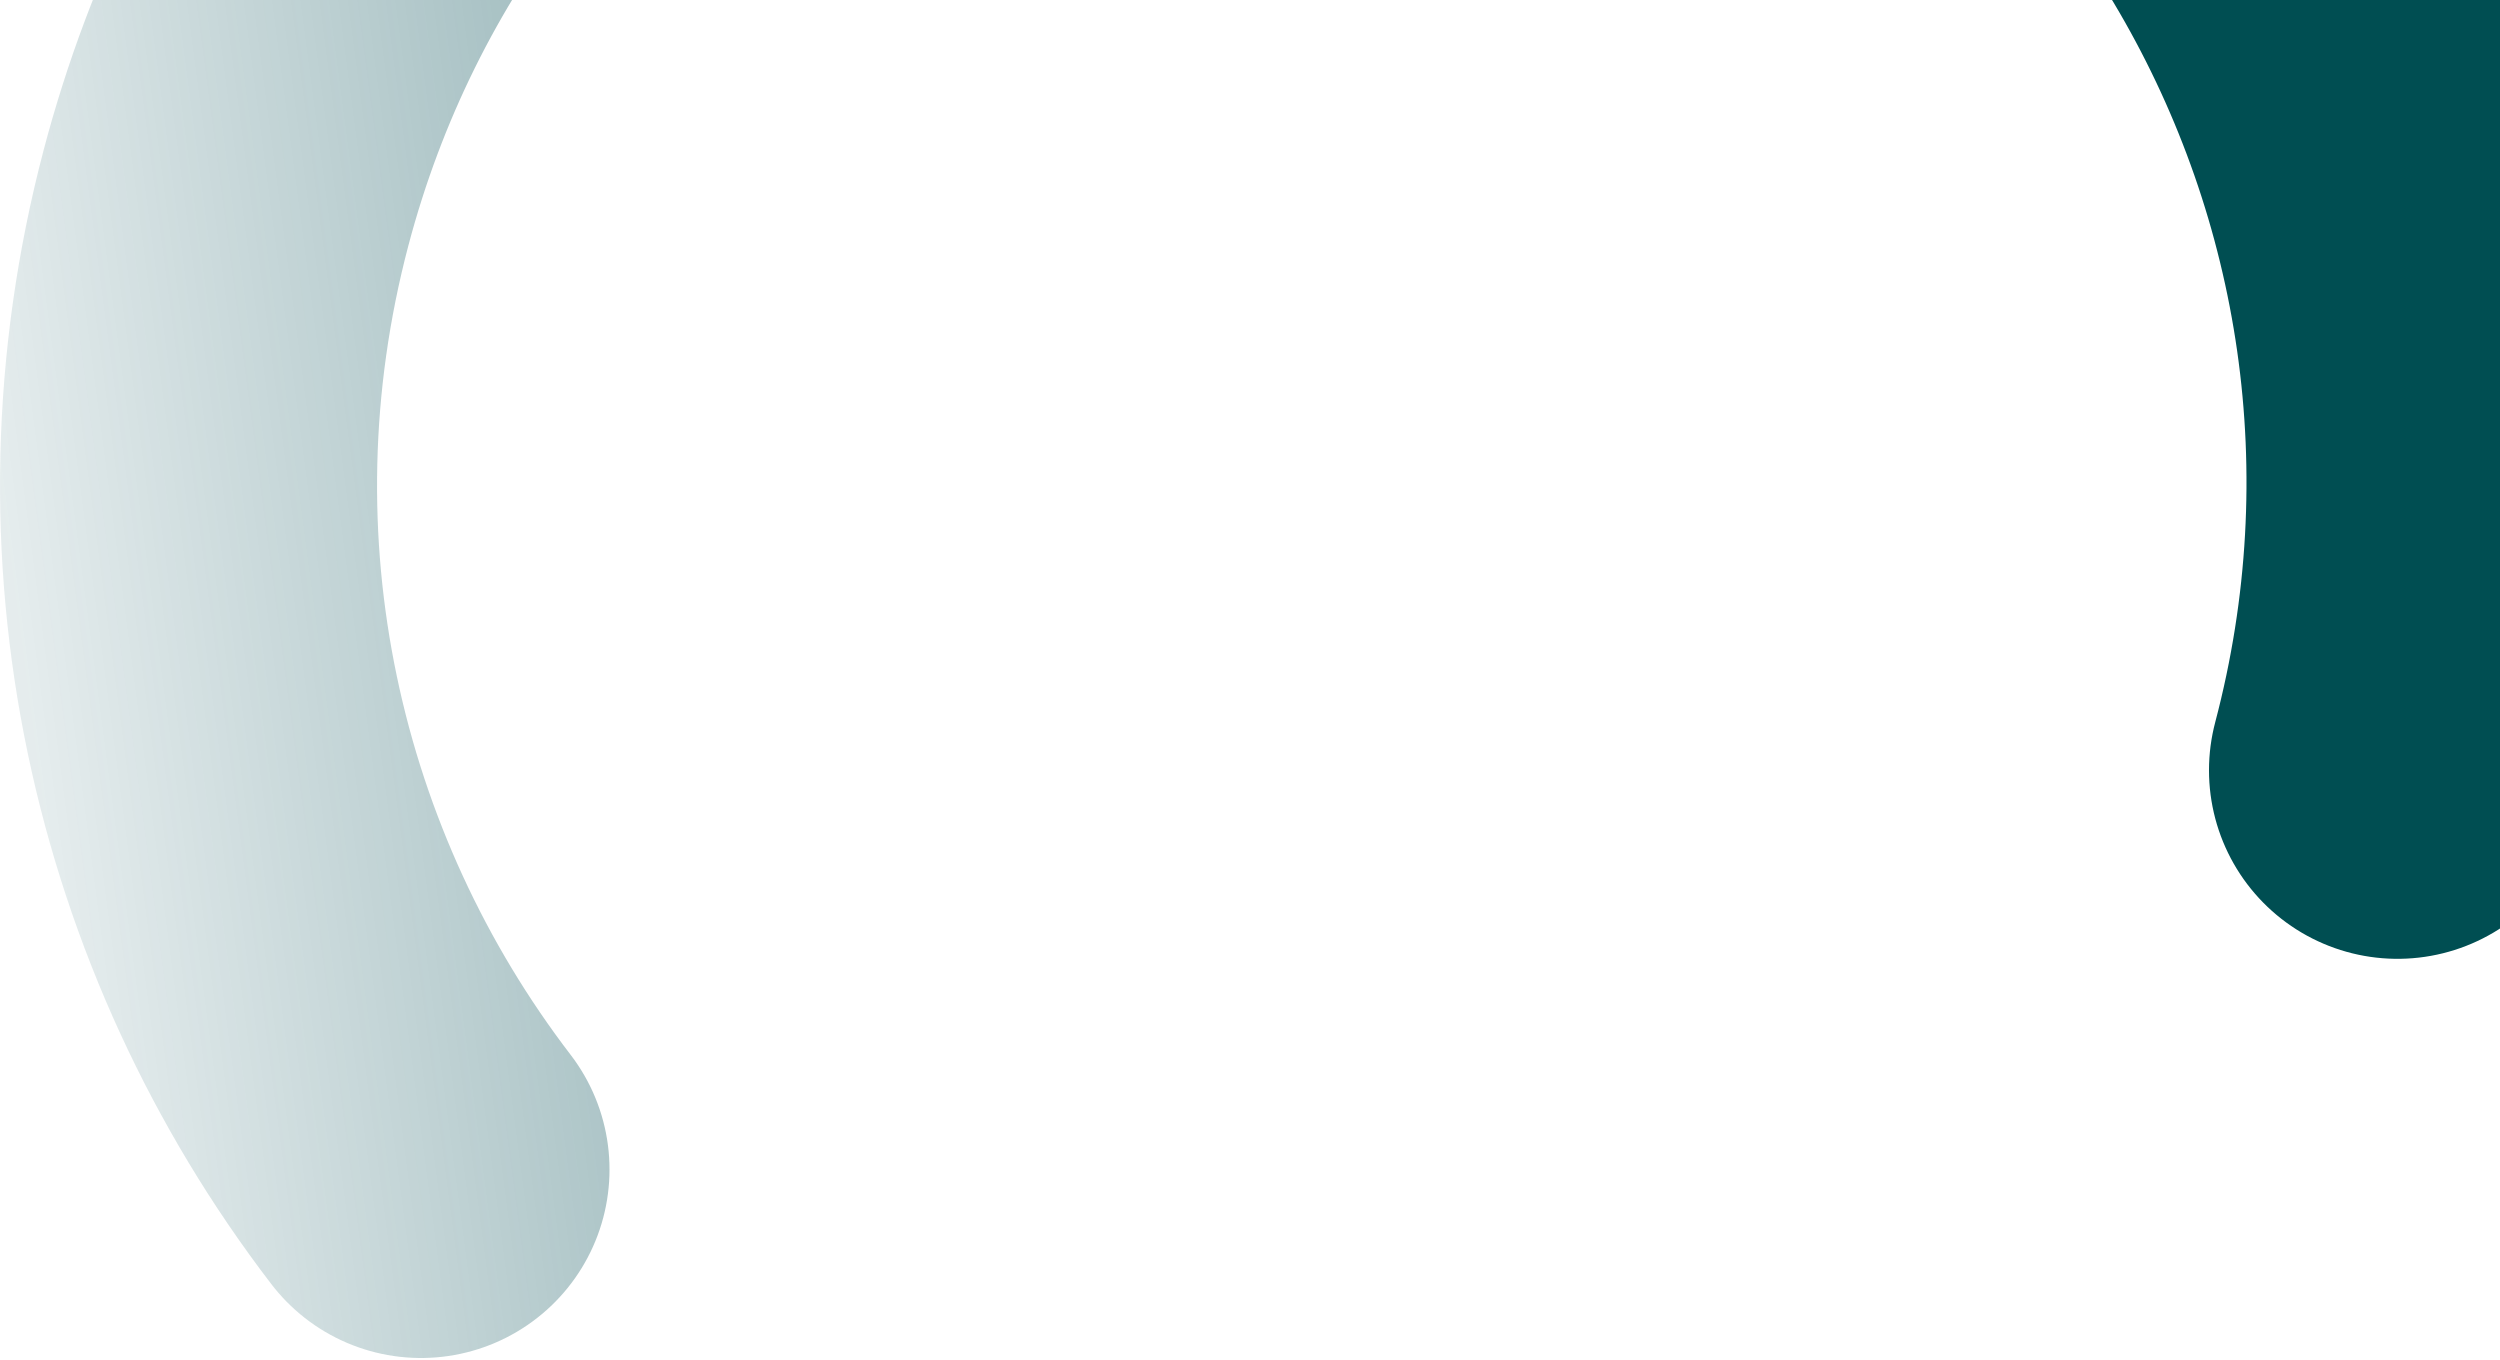
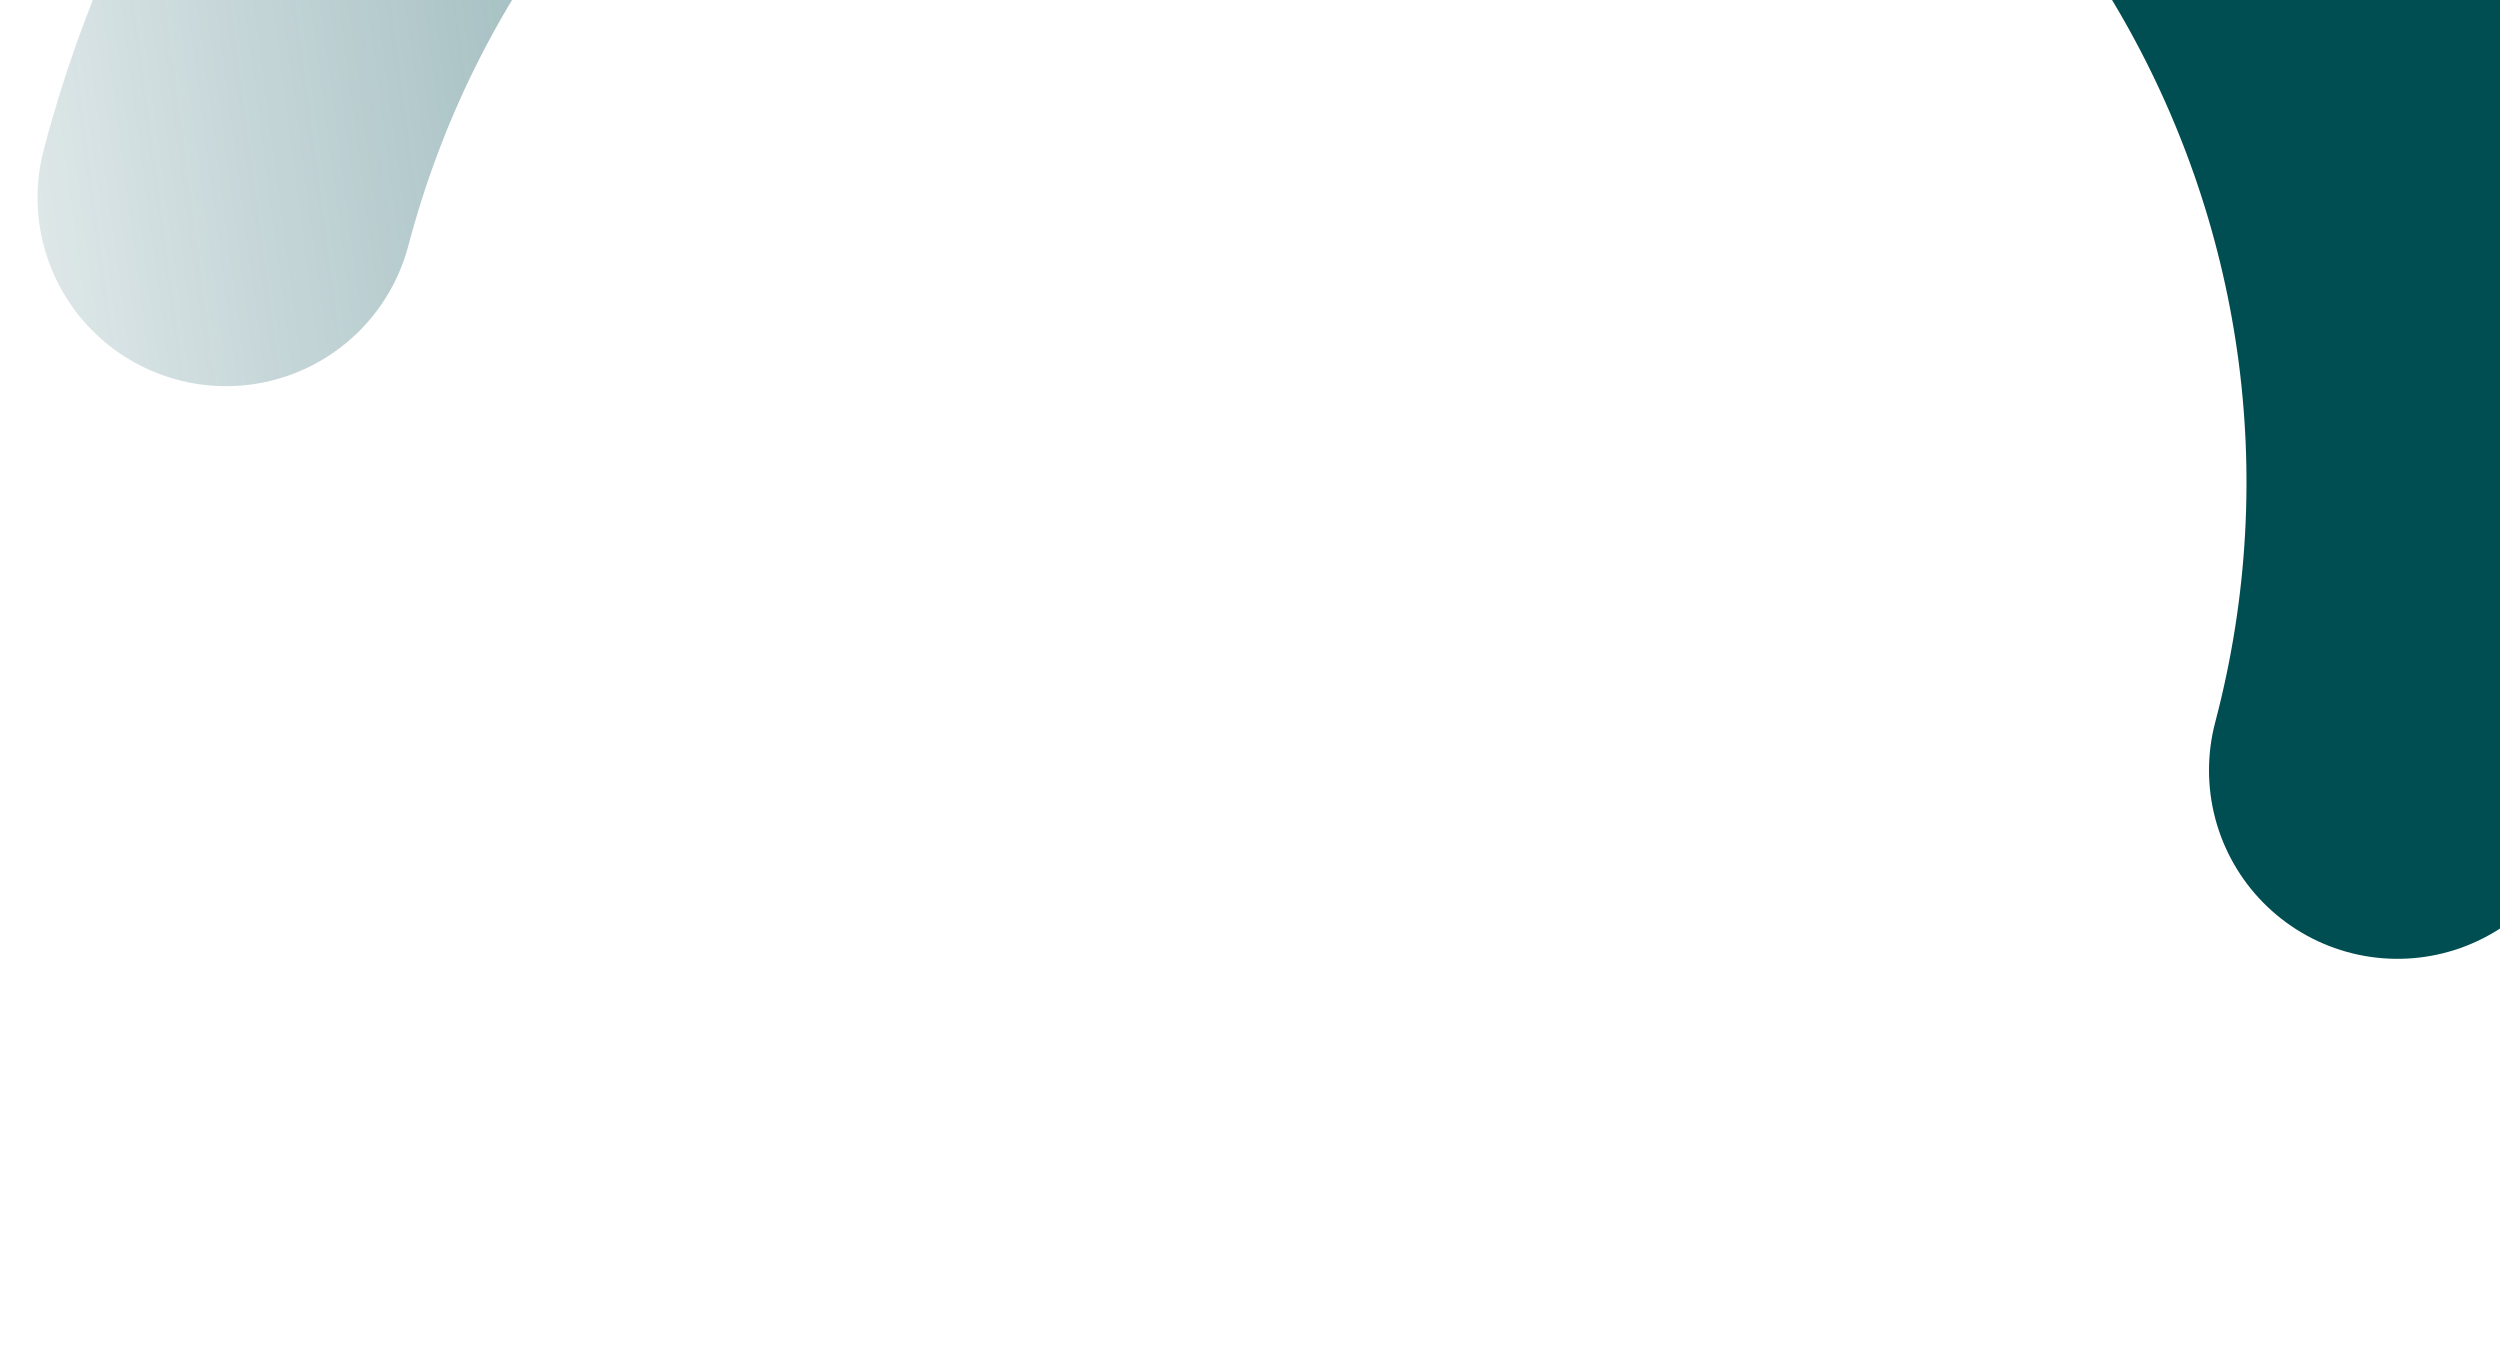
<svg xmlns="http://www.w3.org/2000/svg" width="919" height="500" viewBox="0 0 919 500" fill="none">
-   <path d="M881.323 283.165C939.545 62.392 808.054 -163.704 587.629 -221.833C367.204 -279.963 141.317 -148.114 83.095 72.659C49.15 201.378 79.694 331.907 154.755 429.9" stroke="url(#paint0_linear_4001_7769)" stroke-width="138.598" stroke-linecap="round" />
+   <path d="M881.323 283.165C939.545 62.392 808.054 -163.704 587.629 -221.833C367.204 -279.963 141.317 -148.114 83.095 72.659" stroke="url(#paint0_linear_4001_7769)" stroke-width="138.598" stroke-linecap="round" />
  <defs>
    <linearGradient id="paint0_linear_4001_7769" x1="802.81" y1="217.858" x2="16.98" y2="321.548" gradientUnits="userSpaceOnUse">
      <stop stop-color="#004E52" />
      <stop offset="1" stop-color="#004952" stop-opacity="0.1" />
    </linearGradient>
  </defs>
</svg>